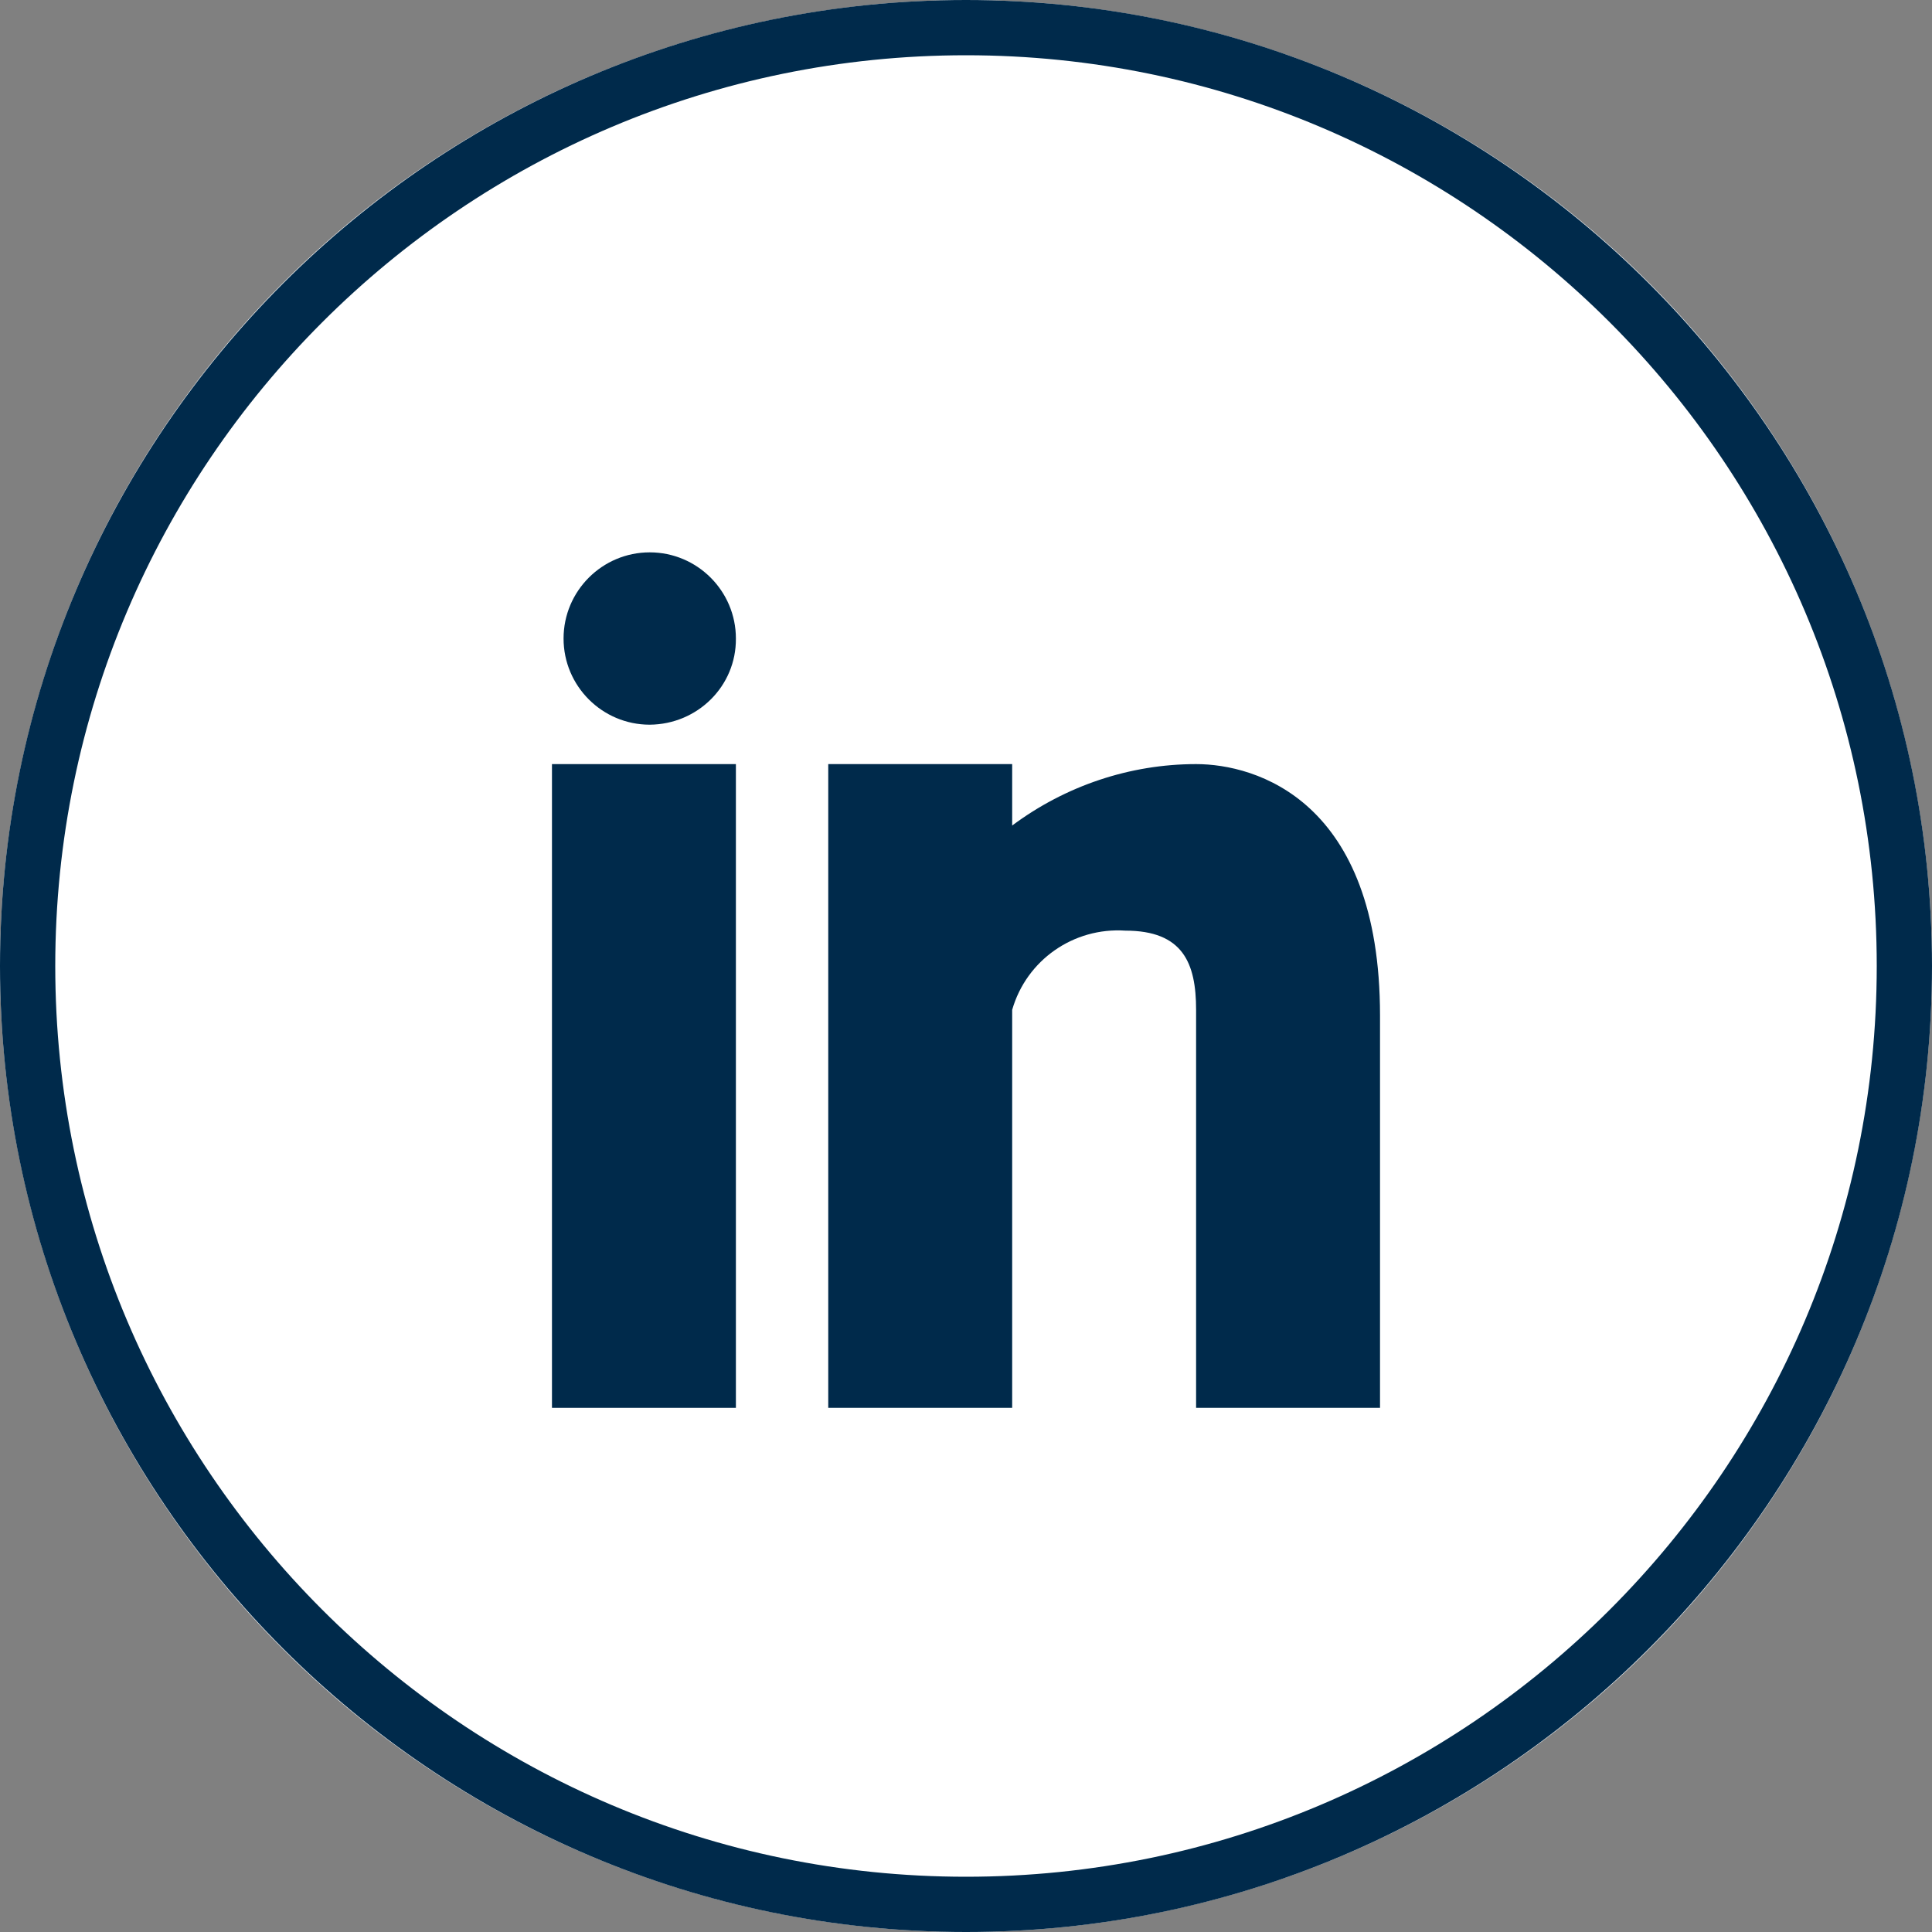
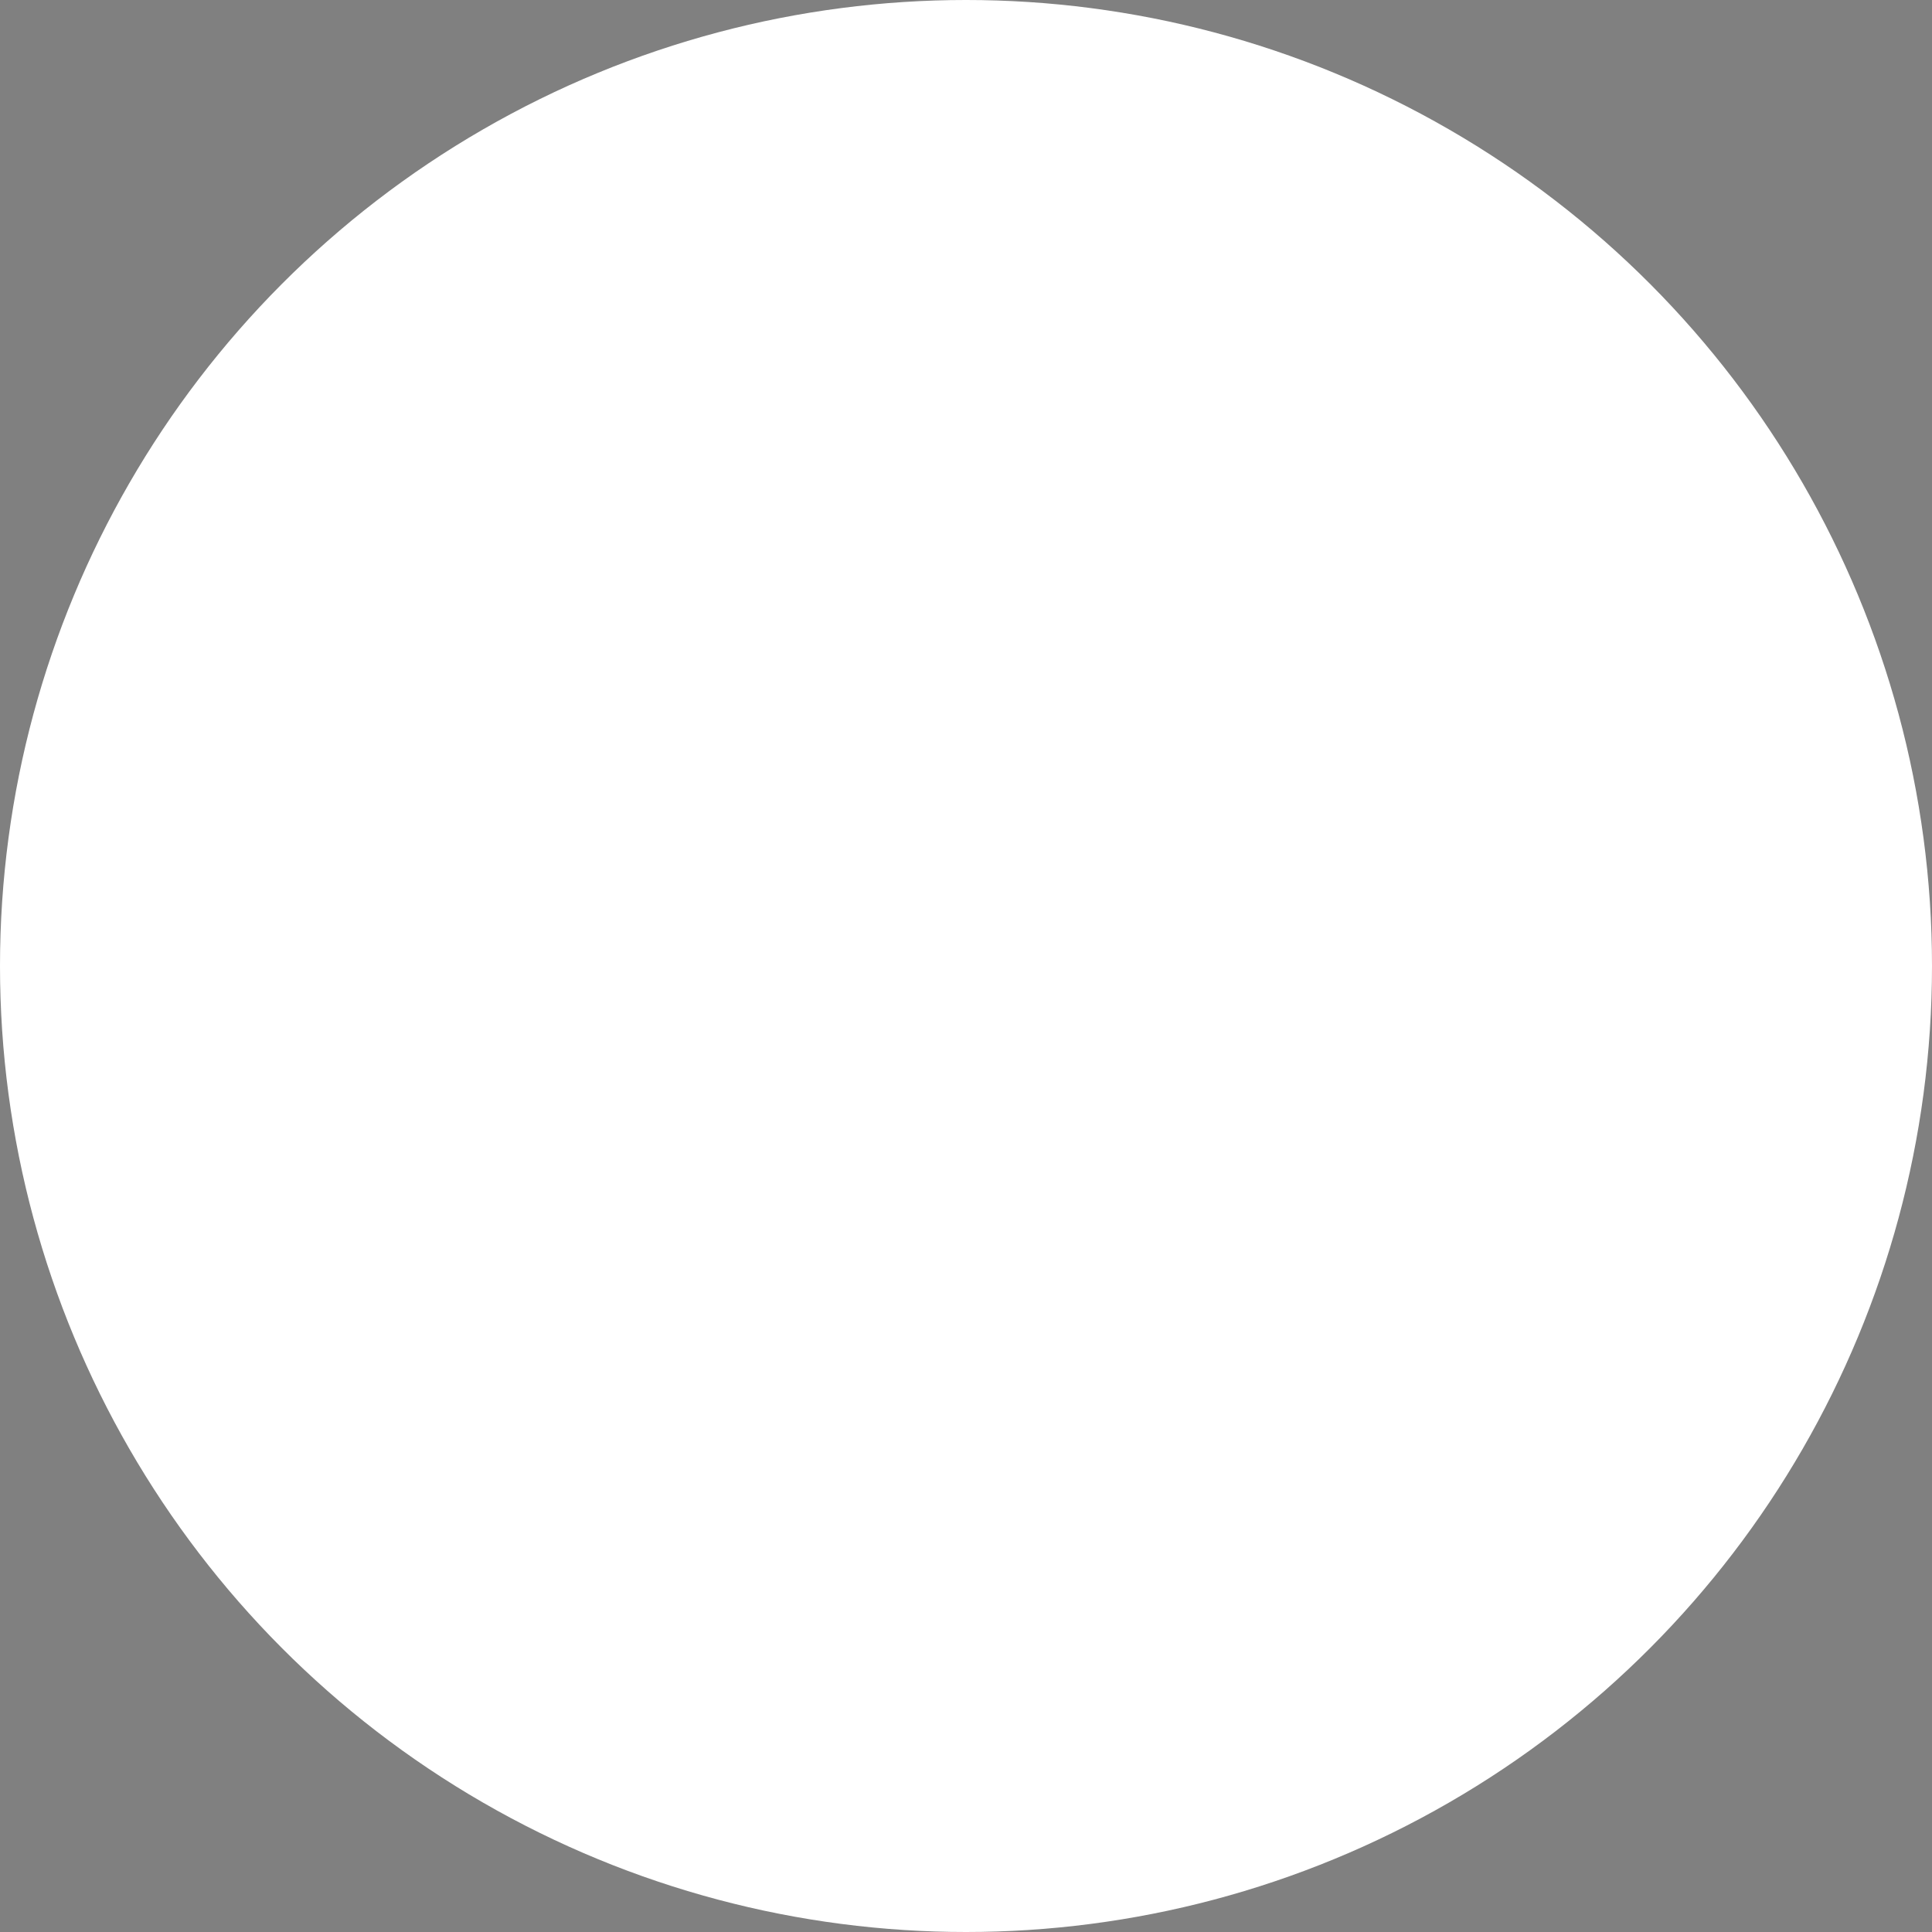
<svg xmlns="http://www.w3.org/2000/svg" version="1.1" id="Calque_1" x="0px" y="0px" viewBox="0 0 500 500" style="enable-background:new 0 0 500 500;" xml:space="preserve">
  <rect x="0" y="0" width="500" height="500" fill="#808080" stroke="none" />
  <style type="text/css">
	.st0{fill:#FFFFFF;}
	.st1{fill:#002A4B;}
	.st2{fill-rule:evenodd;clip-rule:evenodd;fill:#002A4B;}
</style>
  <g id="Groupe_704" transform="translate(-189 -2334)">
    <g id="Ellipse_33" transform="translate(189 2334)">
      <circle class="st0" cx="250" cy="250" r="250" />
-       <path class="st1" d="M250,500C112.2,500,0,387.9,0,250C0,112.1,112.2,0,250,0c137.8,0,250,112.1,250,250    C500,387.9,387.8,500,250,500z M250,14.3C120,14.3,14.3,120,14.3,250S120,485.7,250,485.7c130,0,235.7-105.7,235.7-235.7    S380,14.3,250,14.3z" />
    </g>
    <g id="Groupe_703" transform="translate(-62.551 1932.649)">
-       <path id="Tracé_537" class="st2" d="M608.7,765.7h-47.6v-103c0-12.1-3.4-20.5-18.3-20.5c-13.4-0.9-25.6,7.6-29.3,20.5v103h-47.6    V599.1h47.6V615c13.8-10.3,30.5-15.9,47.6-15.9c15.4,0,47.6,9.3,47.6,65.1L608.7,765.7z" />
-       <path id="Tracé_538" class="st2" d="M419.7,588.9L419.7,588.9c-12.3,0-22.3-10-22.3-22.3s10-22.3,22.3-22.3    c12.3,0,22.3,10,22.3,22.3C442.1,578.9,432.1,588.8,419.7,588.9C419.8,588.9,419.7,588.9,419.7,588.9z" />
-       <path id="Tracé_539" class="st2" d="M442,765.7h-47.6V599.1H442V765.7z" />
-     </g>
+       </g>
  </g>
</svg>